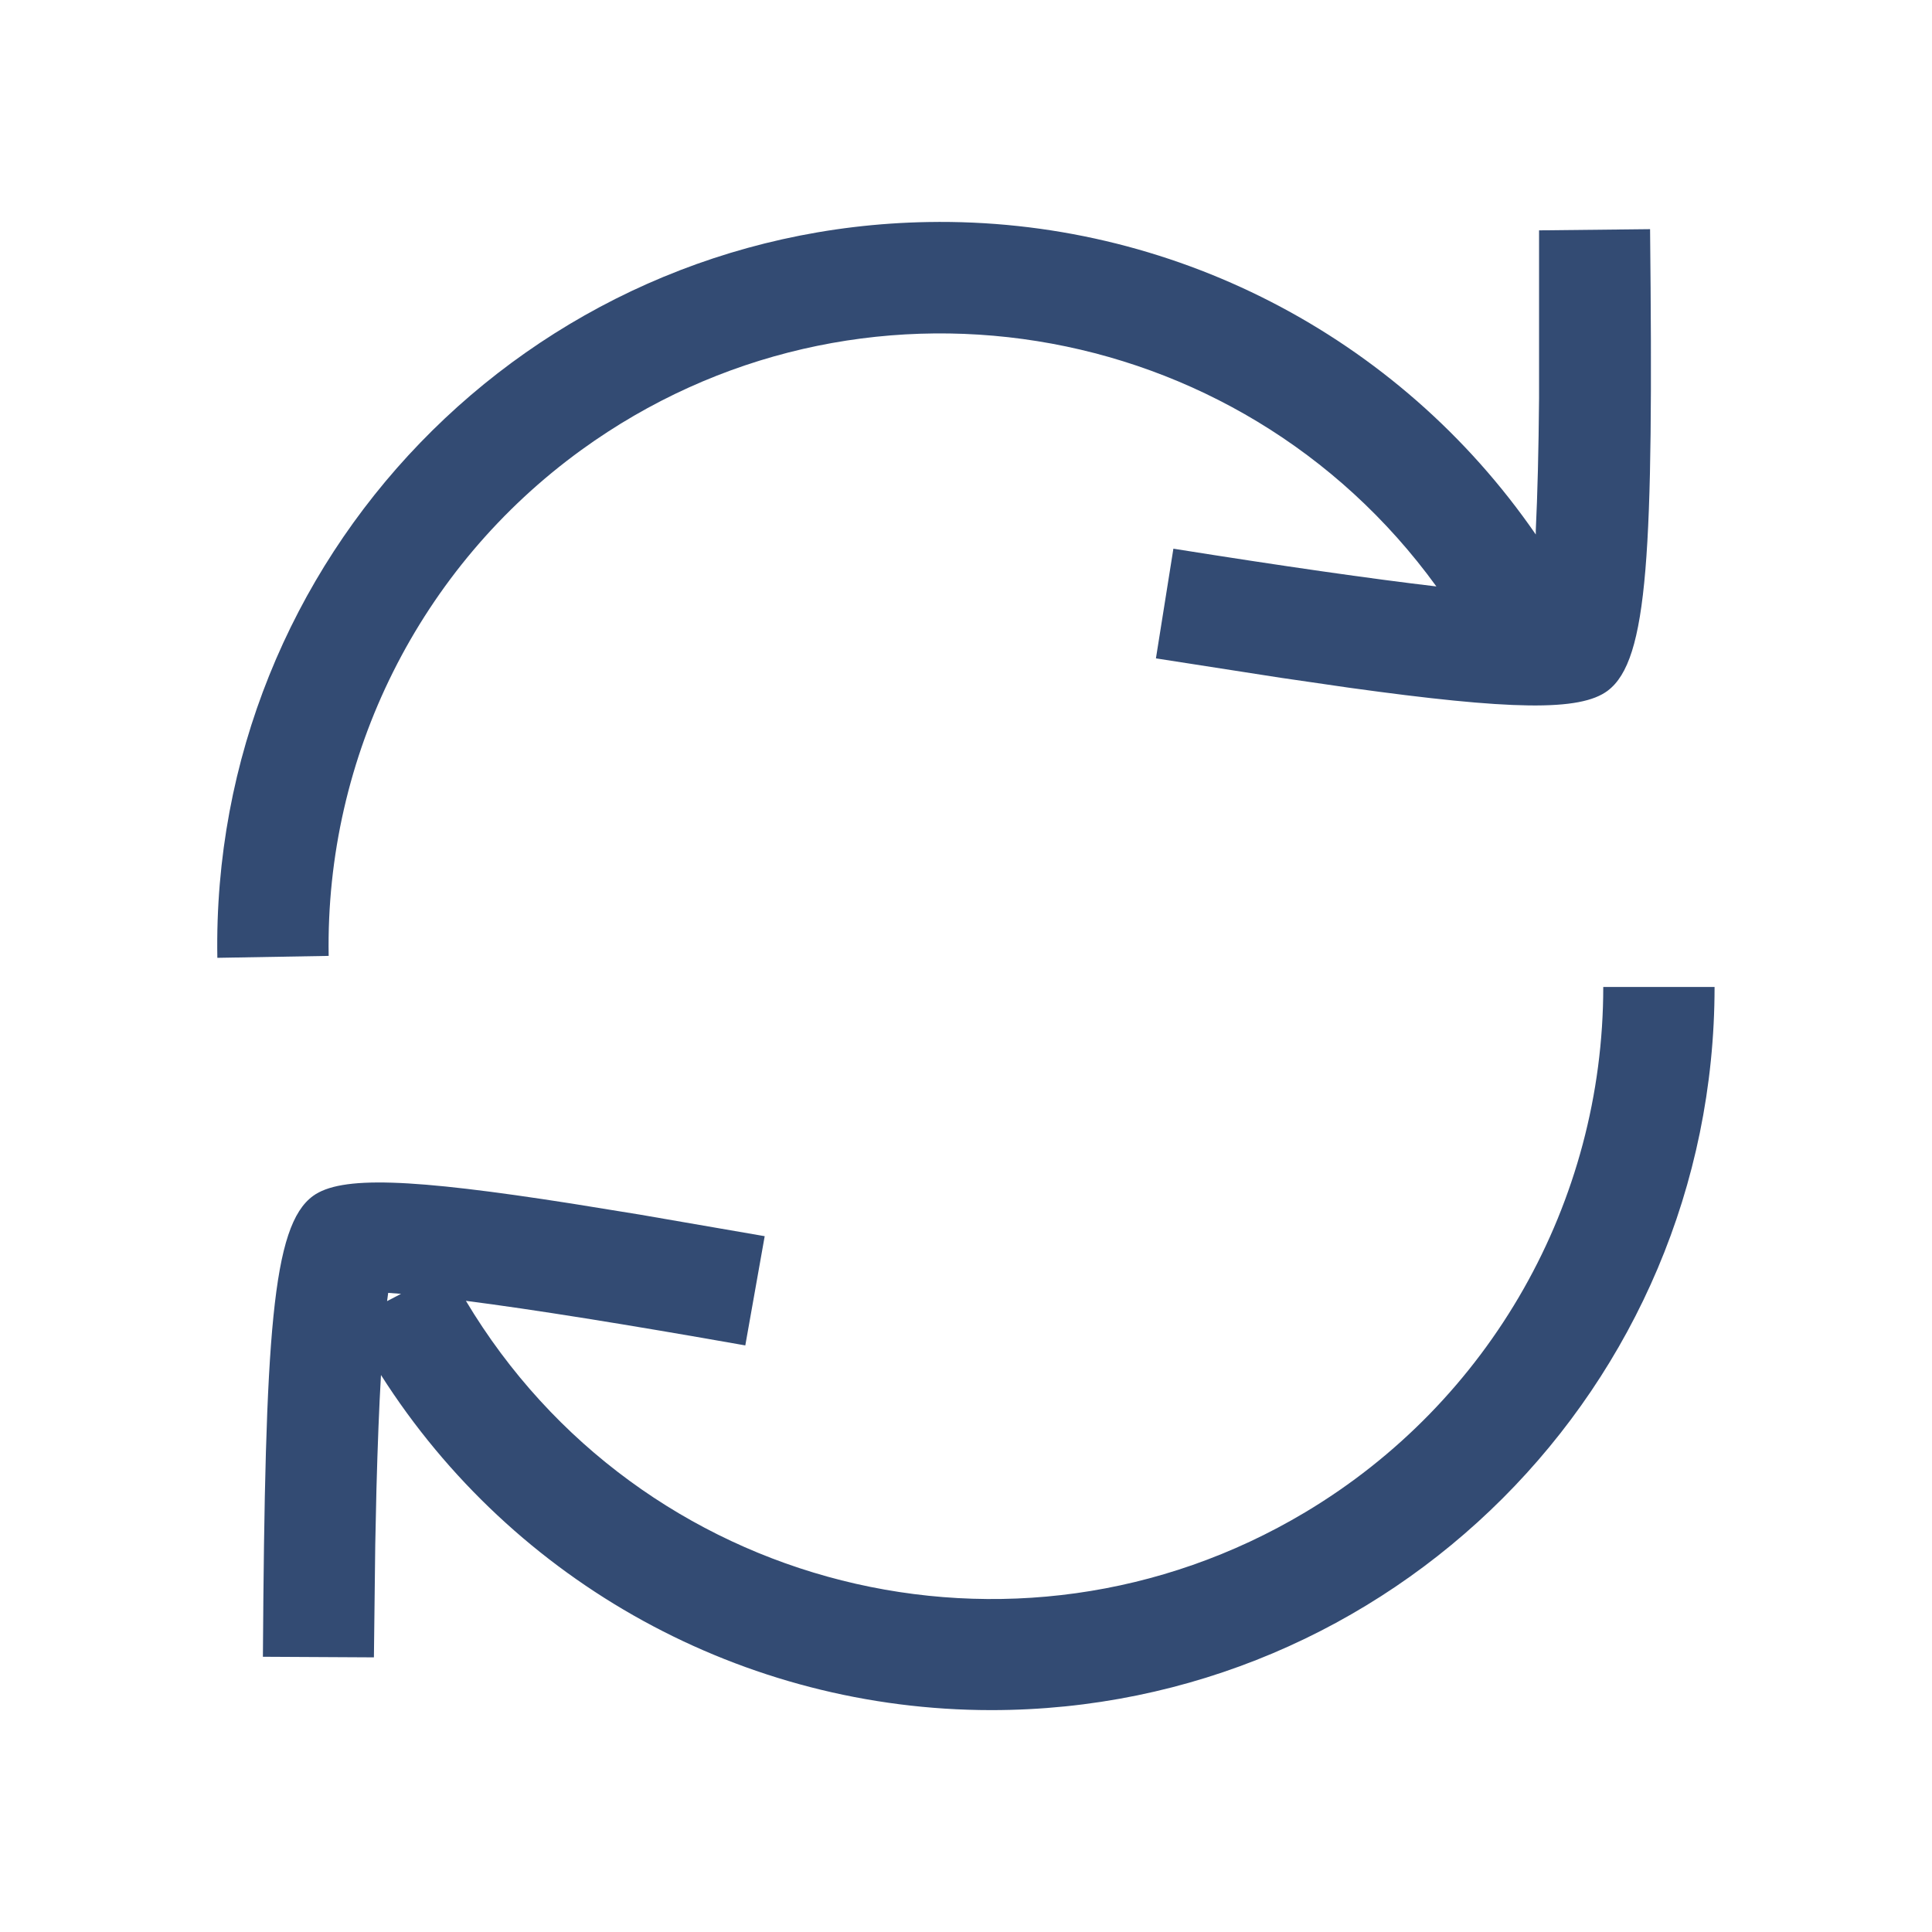
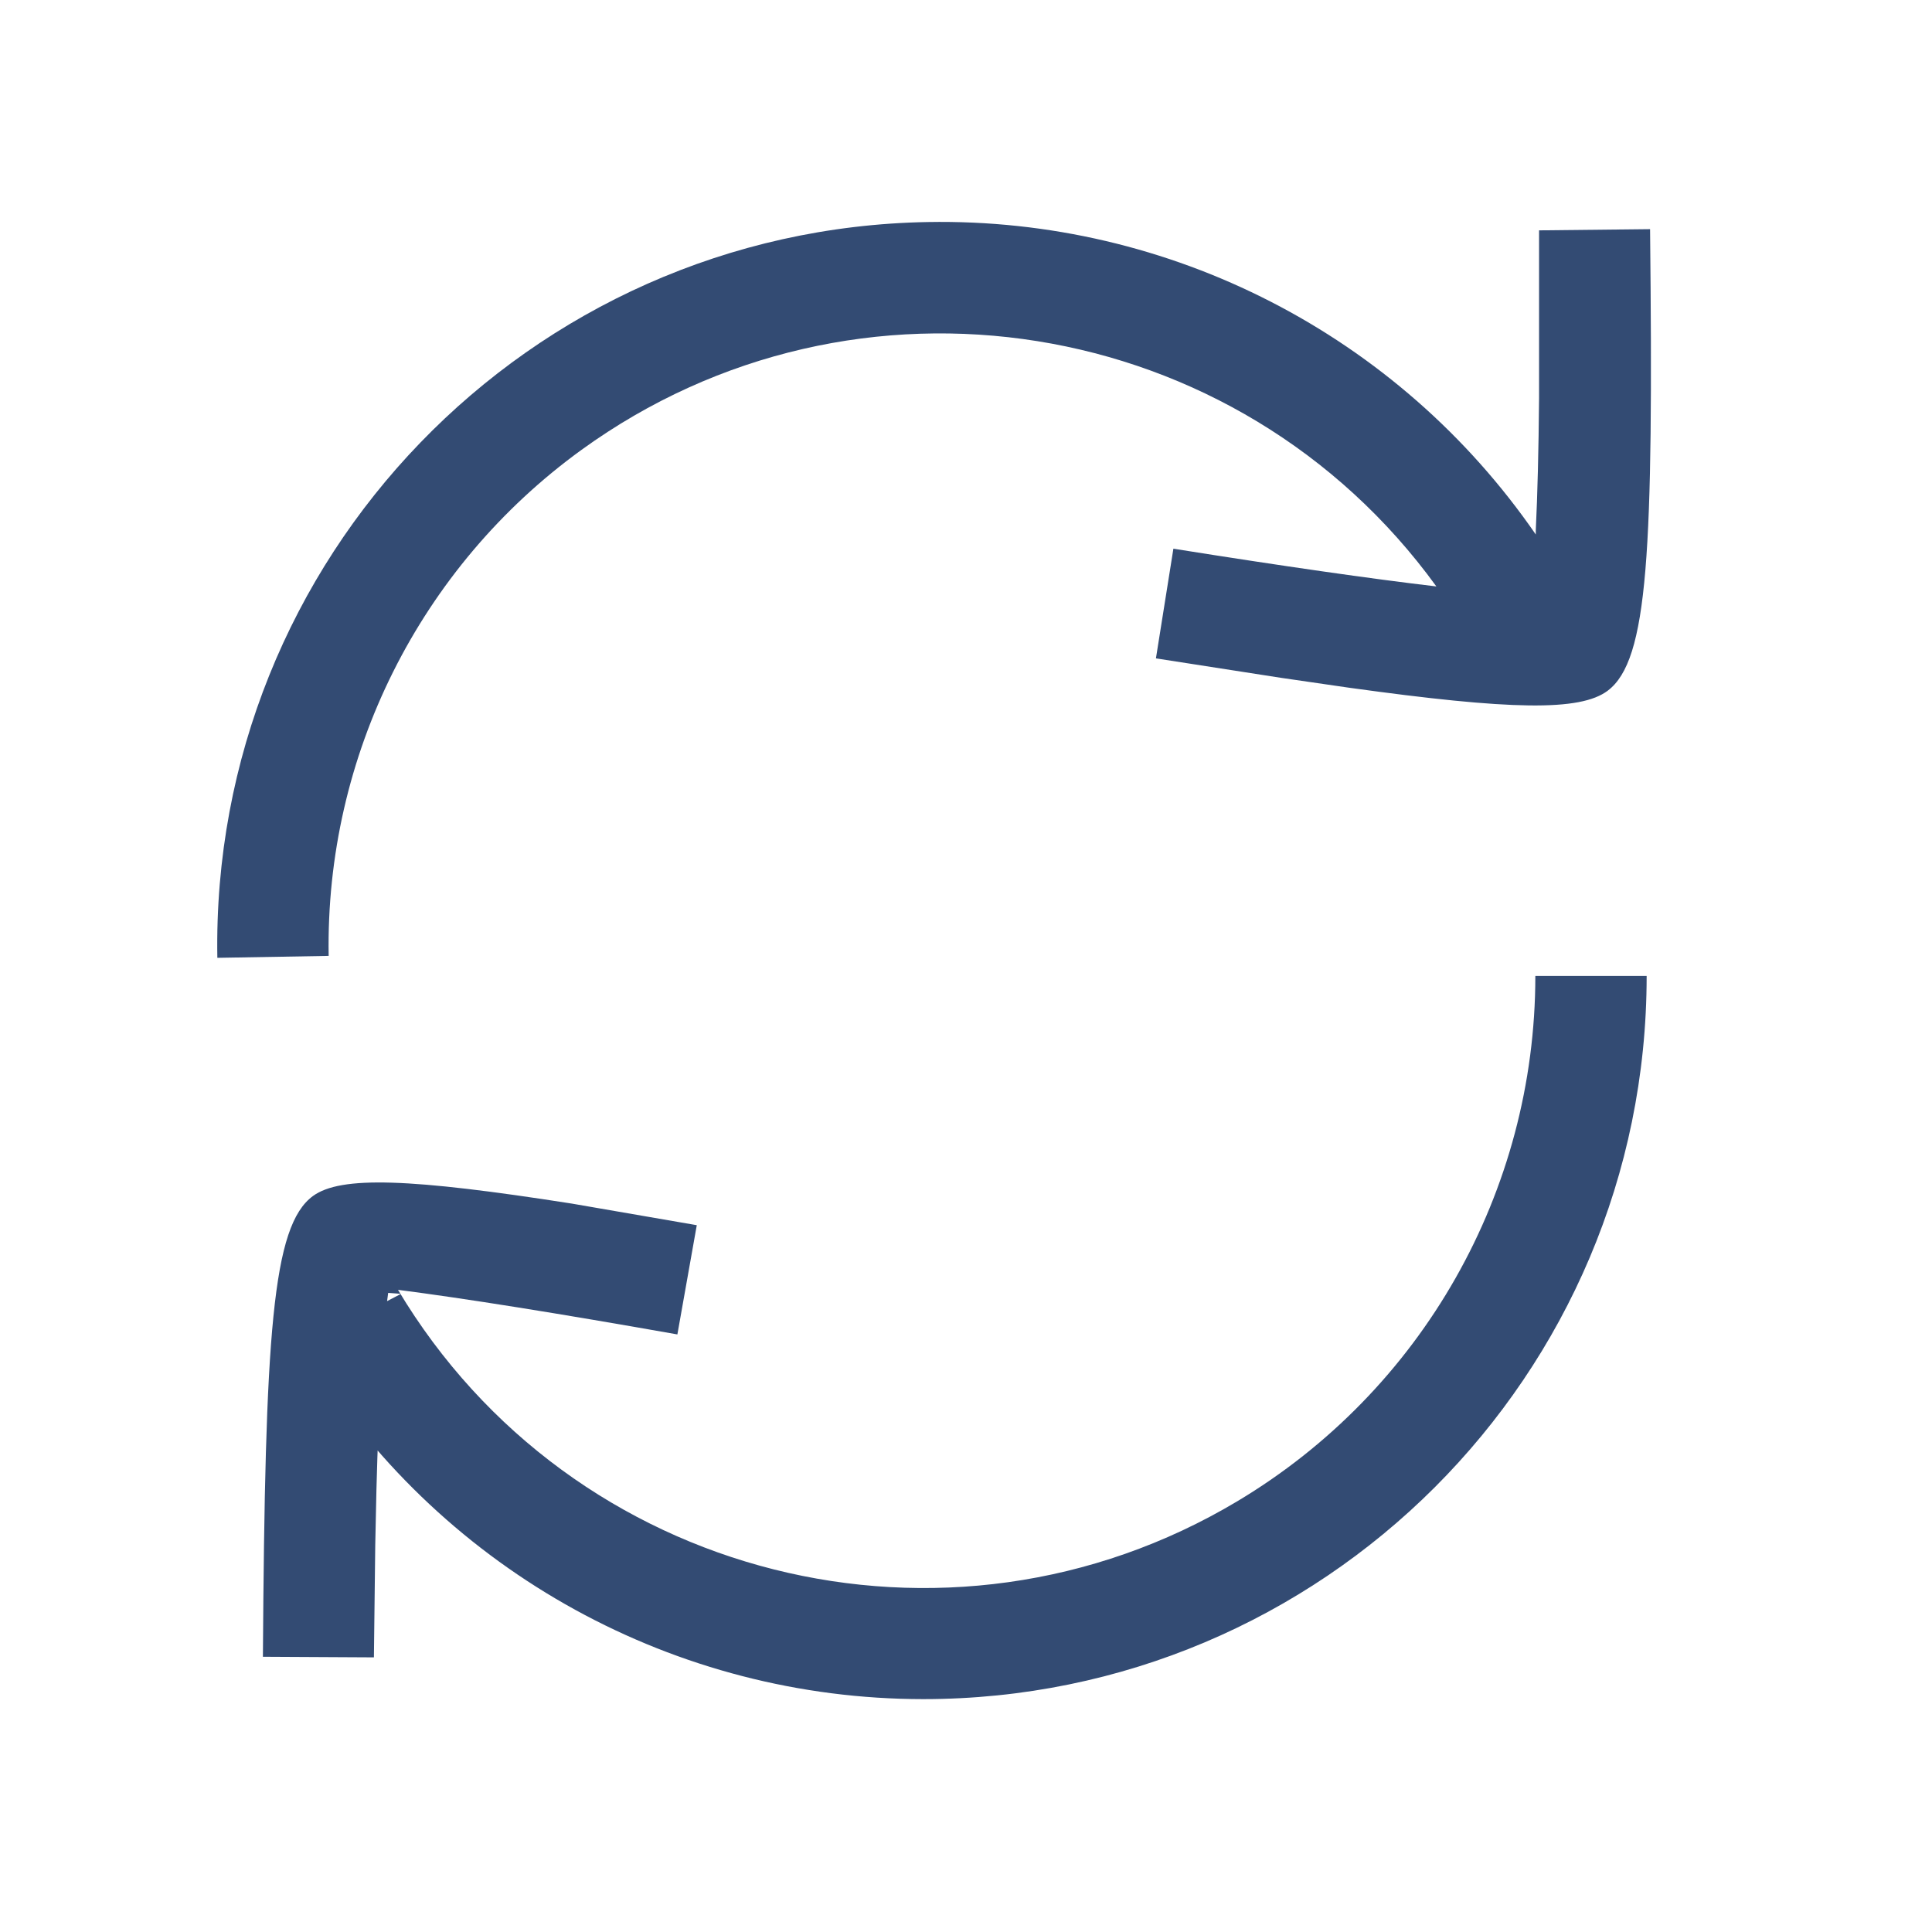
<svg xmlns="http://www.w3.org/2000/svg" version="1.1" id="Calque_1" x="0px" y="0px" width="26px" height="26px" viewBox="0 0 26 26" style="enable-background:new 0 0 26 26;" xml:space="preserve">
  <style type="text/css">
	.st0{fill:#334B73;}
</style>
-   <path id="Combined_Shape_00000004516138282864009700000005903445108509438643_" class="st0" d="M5.127,18.504  c-0.025,0.431-0.045,0.944-0.061,1.54l-0.016,0.746l-0.018,1.514l-1.494-0.008  c0.029-4.356,0.125-5.799,0.674-6.201c0.375-0.273,1.308-0.238,3.481,0.102l0.914,0.148l1.684,0.291  l-0.261,1.47c-1.612-0.285-2.865-0.485-3.76-0.6c2.333,3.905,7.389,5.179,11.294,2.846  c2.488-1.486,4.012-4.171,4.012-7.07h1.498c-0.001,5.376-4.36,9.733-9.736,9.732  c-3.328-0.001-6.425-1.702-8.211-4.51C5.13,18.504,5.127,18.504,5.127,18.504z M5.209,17.51  l0.188-0.098l-0.173-0.013c-0.005,0.036-0.01,0.073-0.015,0.112  C5.209,17.511,5.209,17.51,5.209,17.51z M12.487,2.988c3.259-0.058,6.331,1.521,8.181,4.205V7.133  c0.023-0.476,0.038-1.068,0.044-1.775V4.612V3.1l1.494-0.016  c0.046,4.356-0.024,5.8-0.57,6.211c-0.371,0.28-1.304,0.262-3.481-0.04l-0.915-0.133  l-1.684-0.262l0.235-1.476c1.482,0.236,2.662,0.405,3.539,0.508  C16.66,4.209,11.511,3.385,7.827,6.053c-2.179,1.578-3.45,4.121-3.404,6.811l-1.498,0.026  C2.831,7.515,7.112,3.082,12.487,2.988z" />
+   <path id="Combined_Shape_00000004516138282864009700000005903445108509438643_" class="st0" d="M5.127,18.504  c-0.025,0.431-0.045,0.944-0.061,1.54l-0.016,0.746l-0.018,1.514l-1.494-0.008  c0.029-4.356,0.125-5.799,0.674-6.201c0.375-0.273,1.308-0.238,3.481,0.102l1.684,0.291  l-0.261,1.47c-1.612-0.285-2.865-0.485-3.76-0.6c2.333,3.905,7.389,5.179,11.294,2.846  c2.488-1.486,4.012-4.171,4.012-7.07h1.498c-0.001,5.376-4.36,9.733-9.736,9.732  c-3.328-0.001-6.425-1.702-8.211-4.51C5.13,18.504,5.127,18.504,5.127,18.504z M5.209,17.51  l0.188-0.098l-0.173-0.013c-0.005,0.036-0.01,0.073-0.015,0.112  C5.209,17.511,5.209,17.51,5.209,17.51z M12.487,2.988c3.259-0.058,6.331,1.521,8.181,4.205V7.133  c0.023-0.476,0.038-1.068,0.044-1.775V4.612V3.1l1.494-0.016  c0.046,4.356-0.024,5.8-0.57,6.211c-0.371,0.28-1.304,0.262-3.481-0.04l-0.915-0.133  l-1.684-0.262l0.235-1.476c1.482,0.236,2.662,0.405,3.539,0.508  C16.66,4.209,11.511,3.385,7.827,6.053c-2.179,1.578-3.45,4.121-3.404,6.811l-1.498,0.026  C2.831,7.515,7.112,3.082,12.487,2.988z" />
</svg>